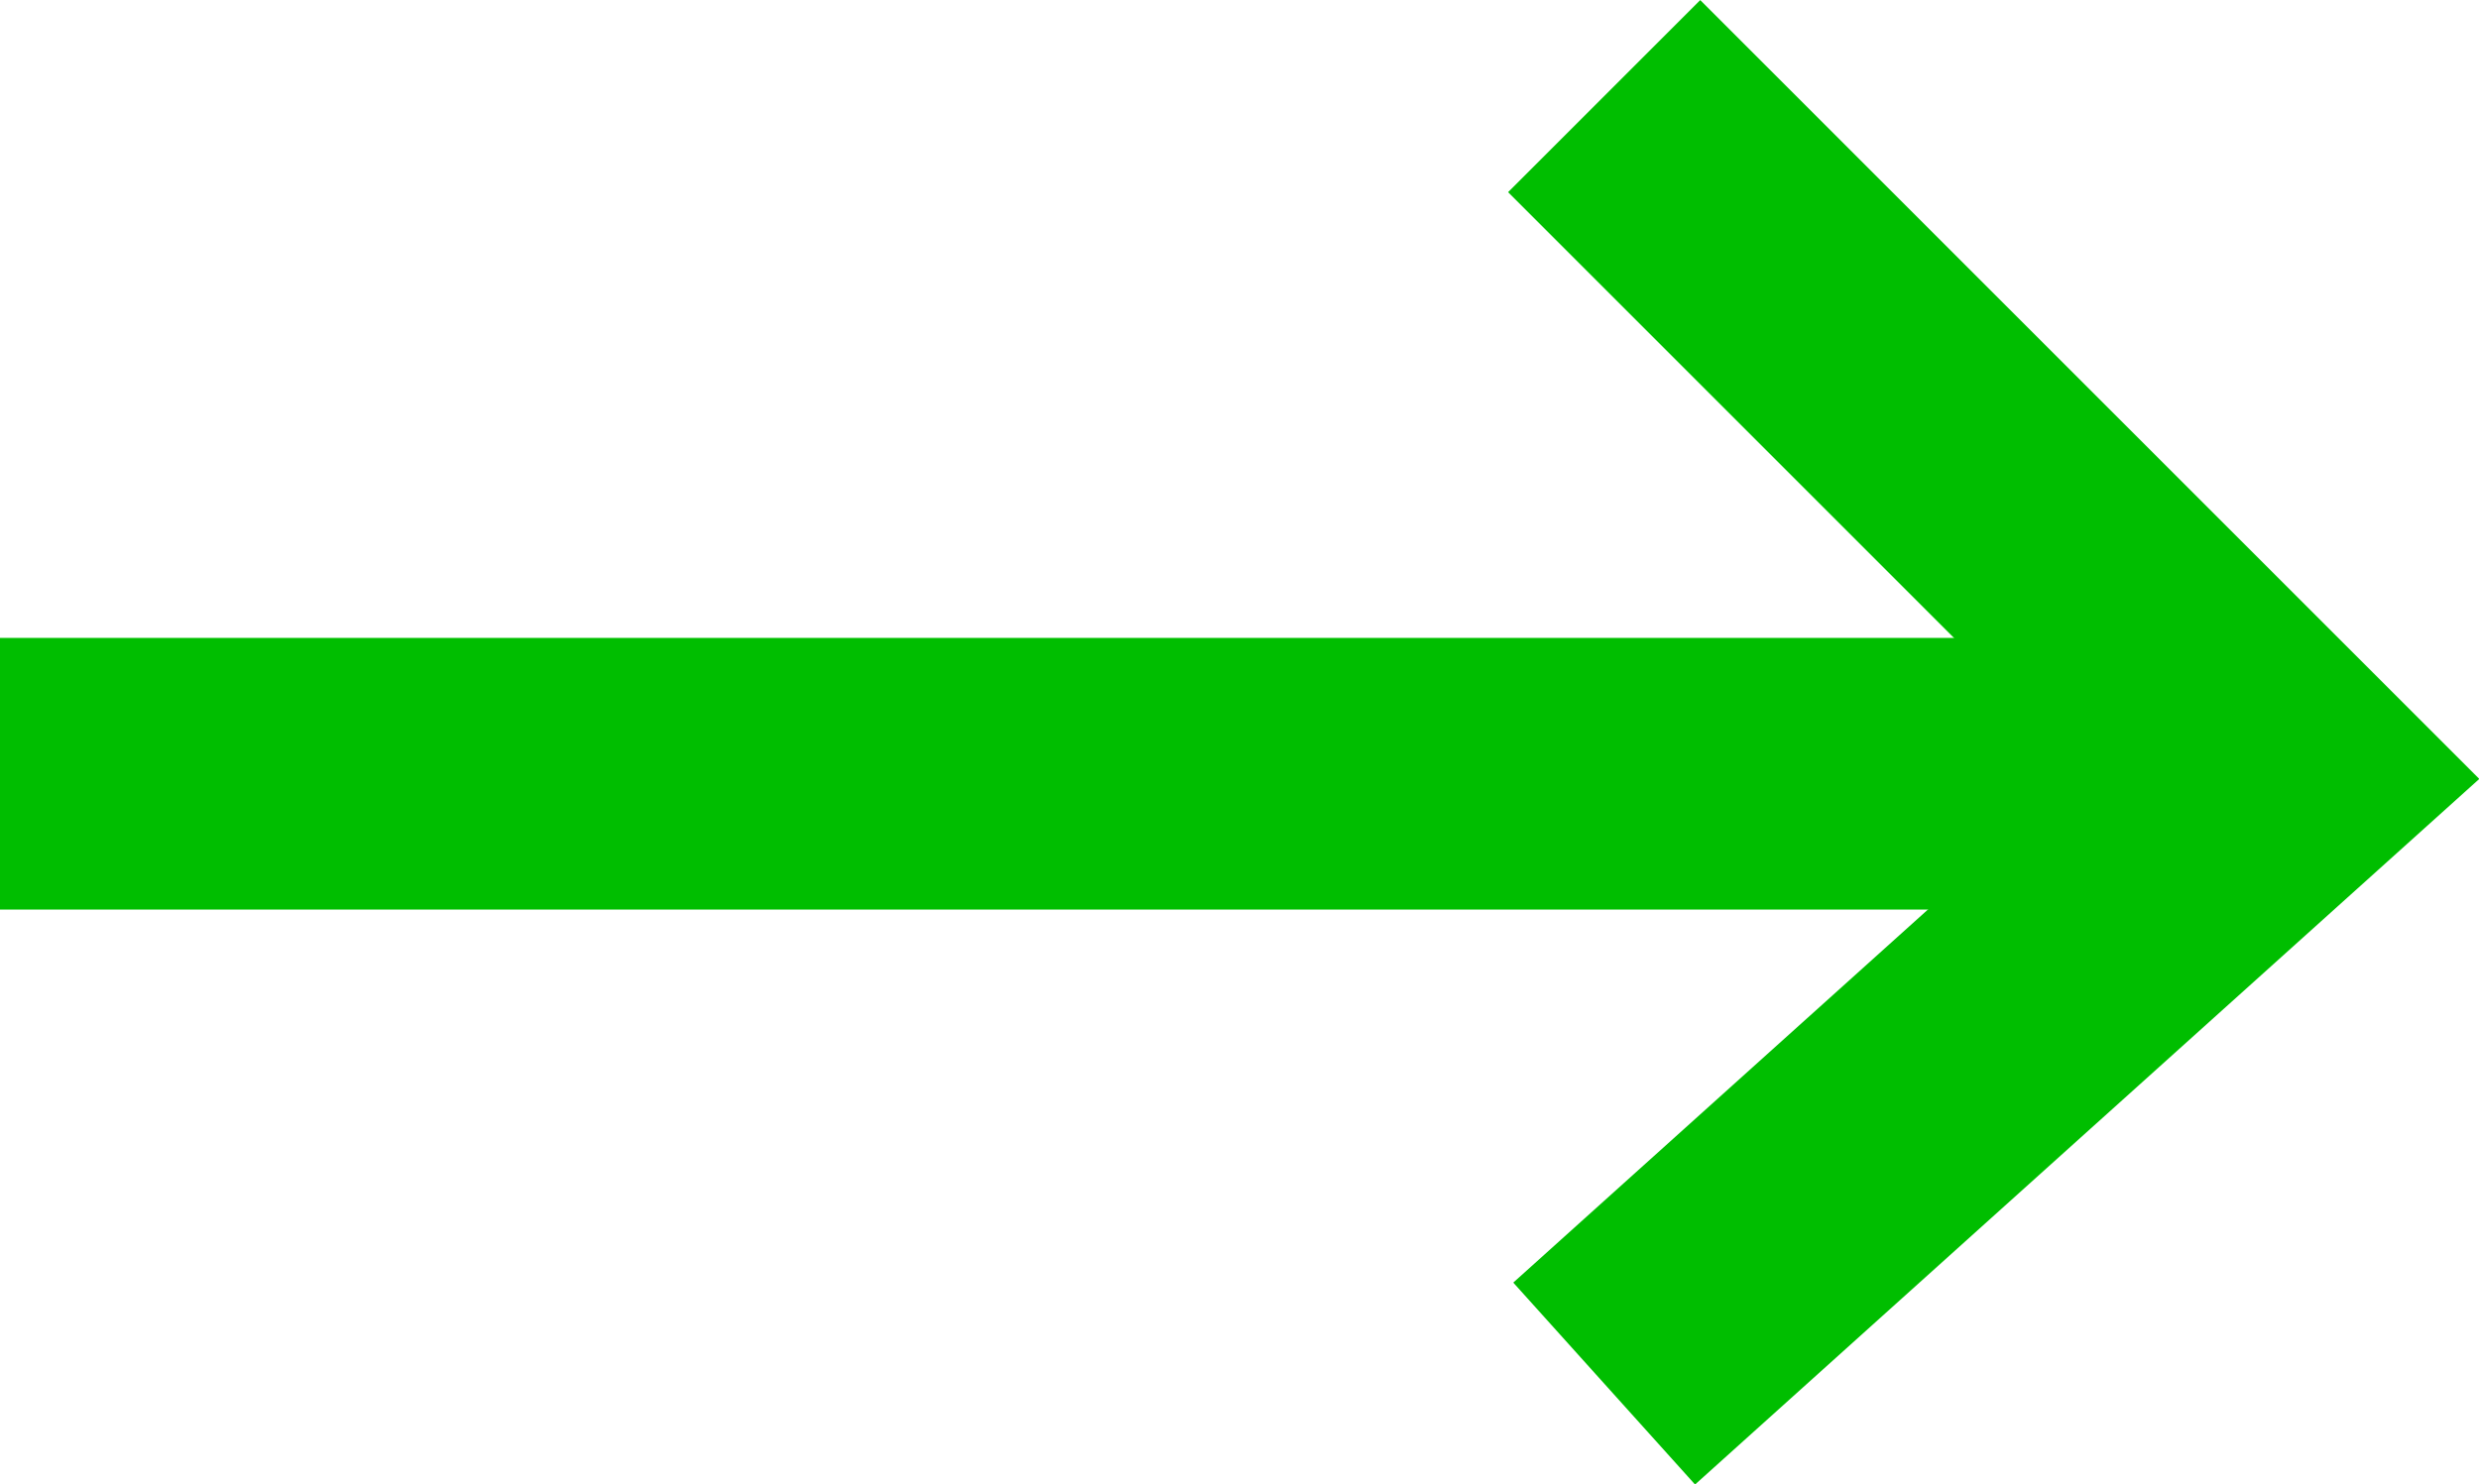
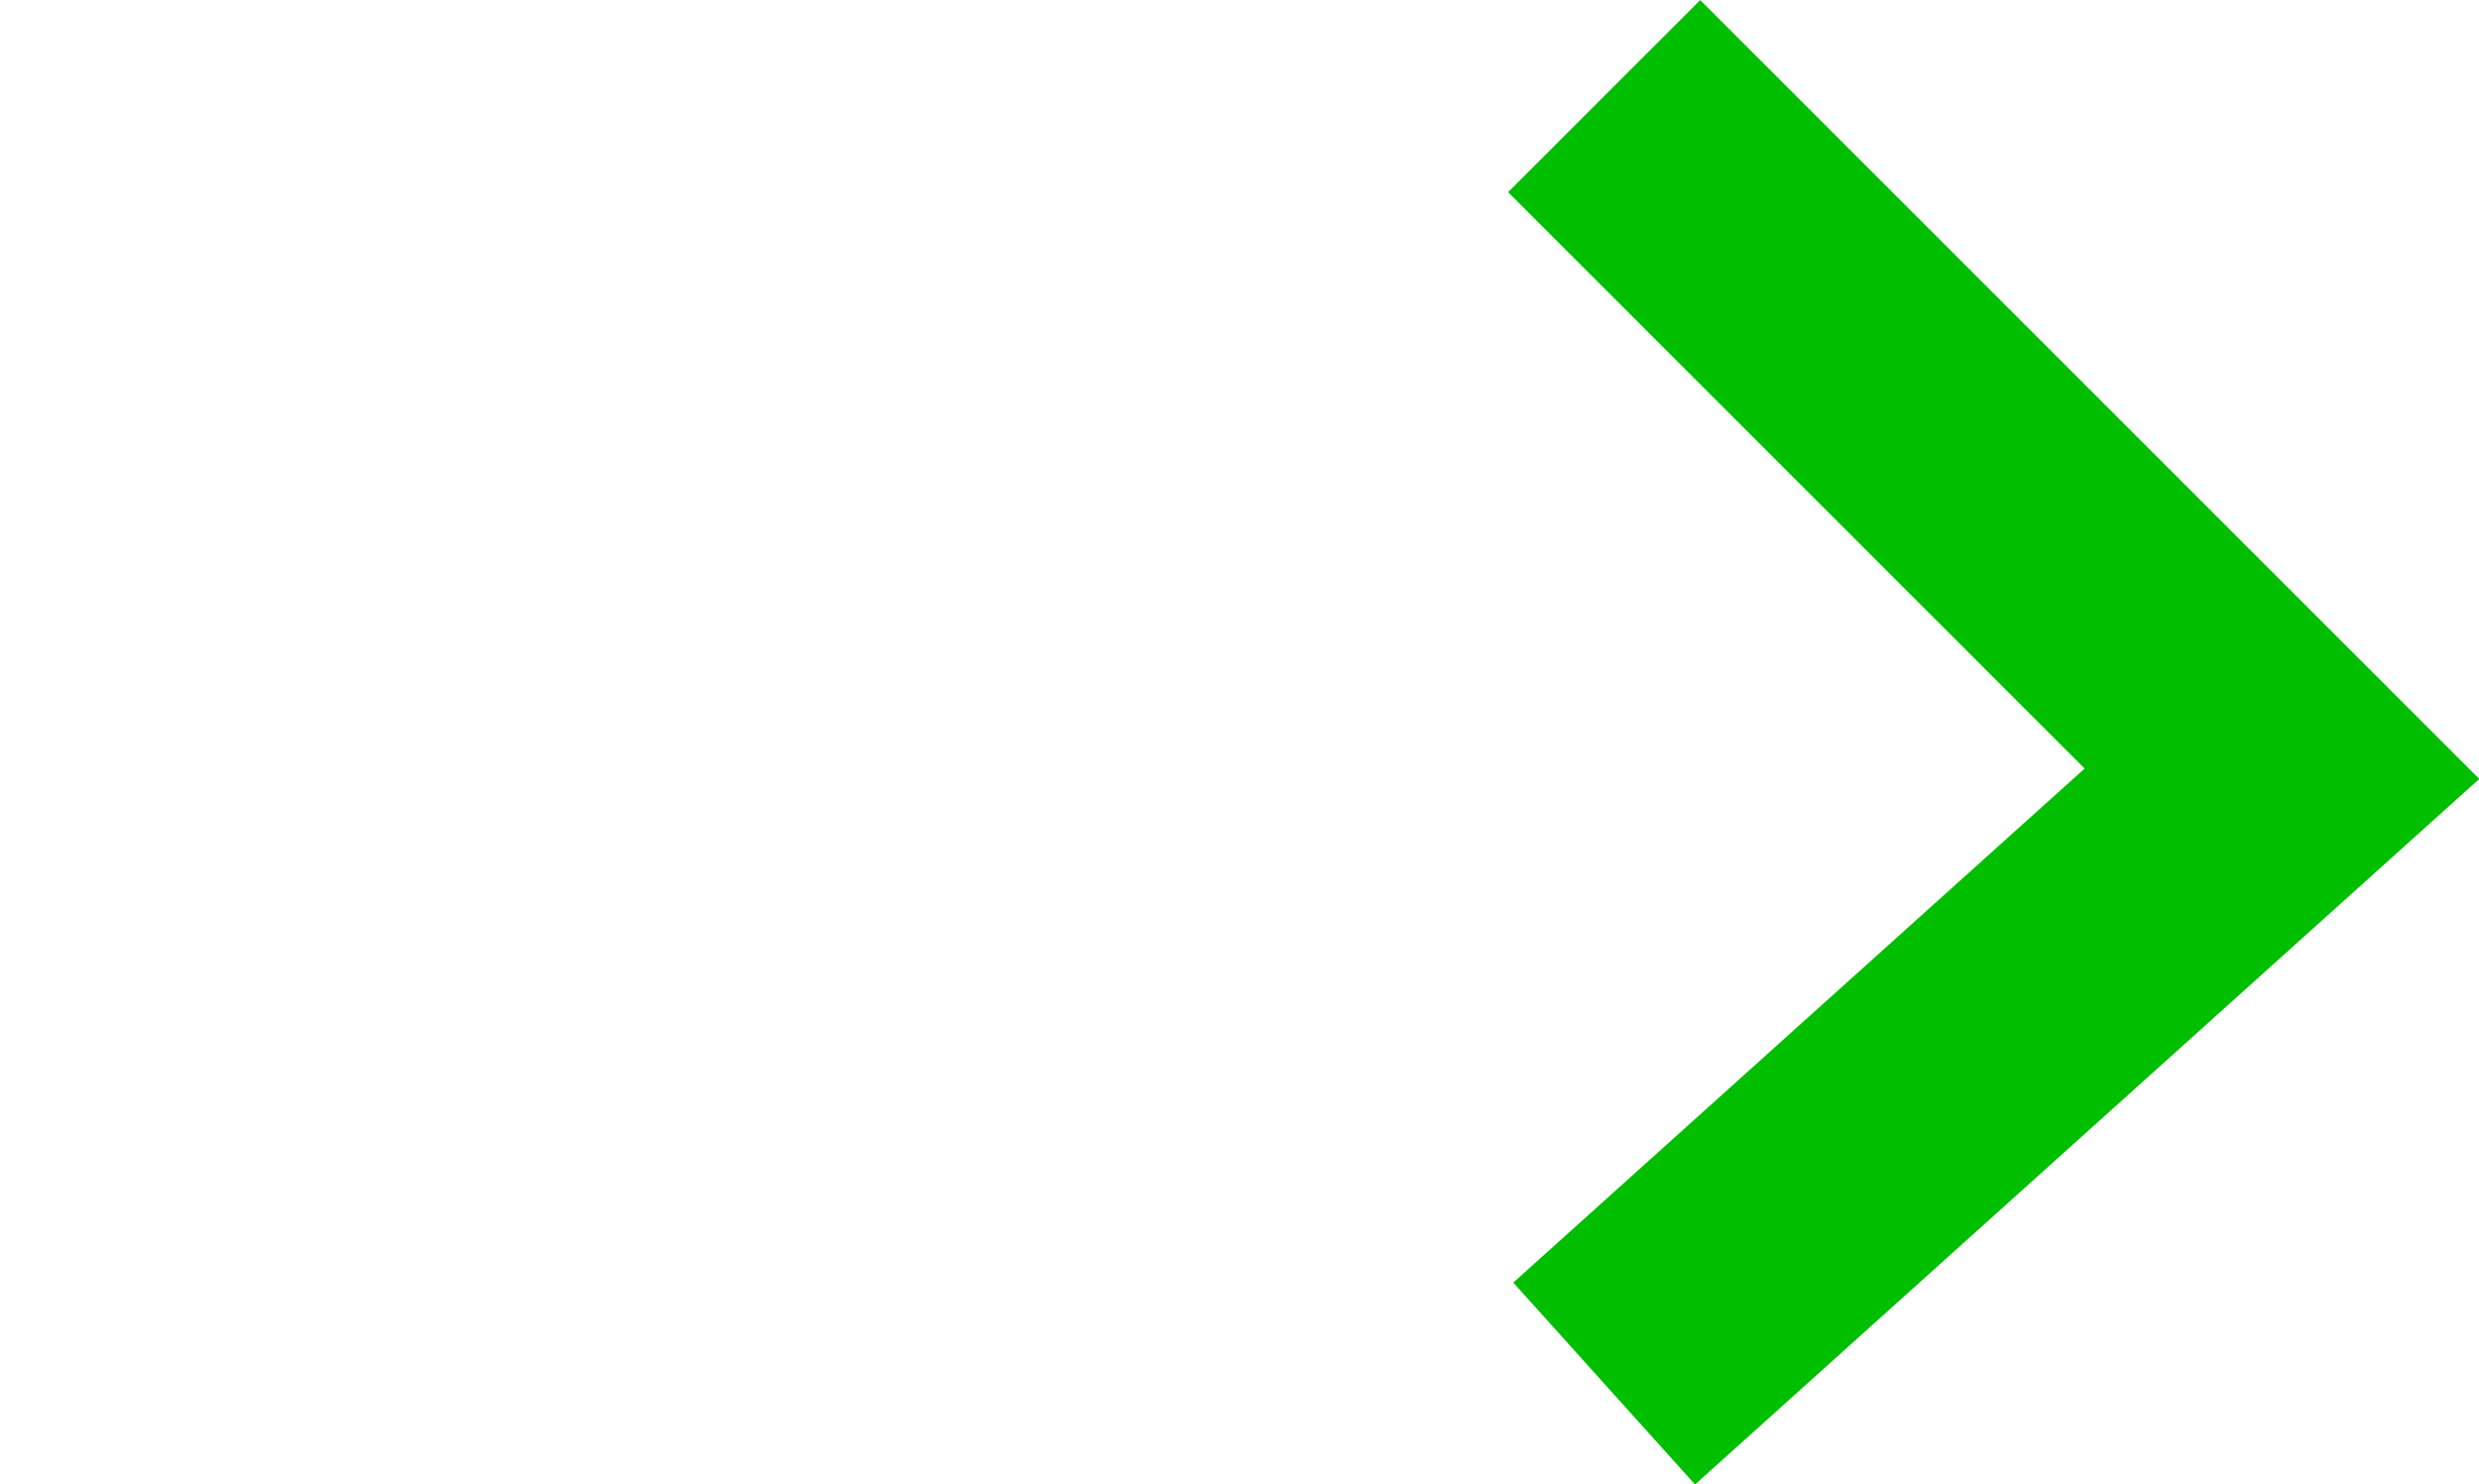
<svg xmlns="http://www.w3.org/2000/svg" viewBox="0 0 57.75 34.59">
  <defs>
    <style>.cls-1{fill:none;stroke:#00be00;stroke-miterlimit:10;stroke-width:6.33px;}</style>
  </defs>
  <title>arrowGalRight</title>
  <g id="Capa_2" data-name="Capa 2">
    <g id="Capa_1-2" data-name="Capa 1">
-       <line class="cls-1" x1="53.16" y1="18.03" y2="18.03" />
      <polyline class="cls-1" points="37.37 2.24 53.16 18.03 37.37 32.24" />
    </g>
  </g>
</svg>